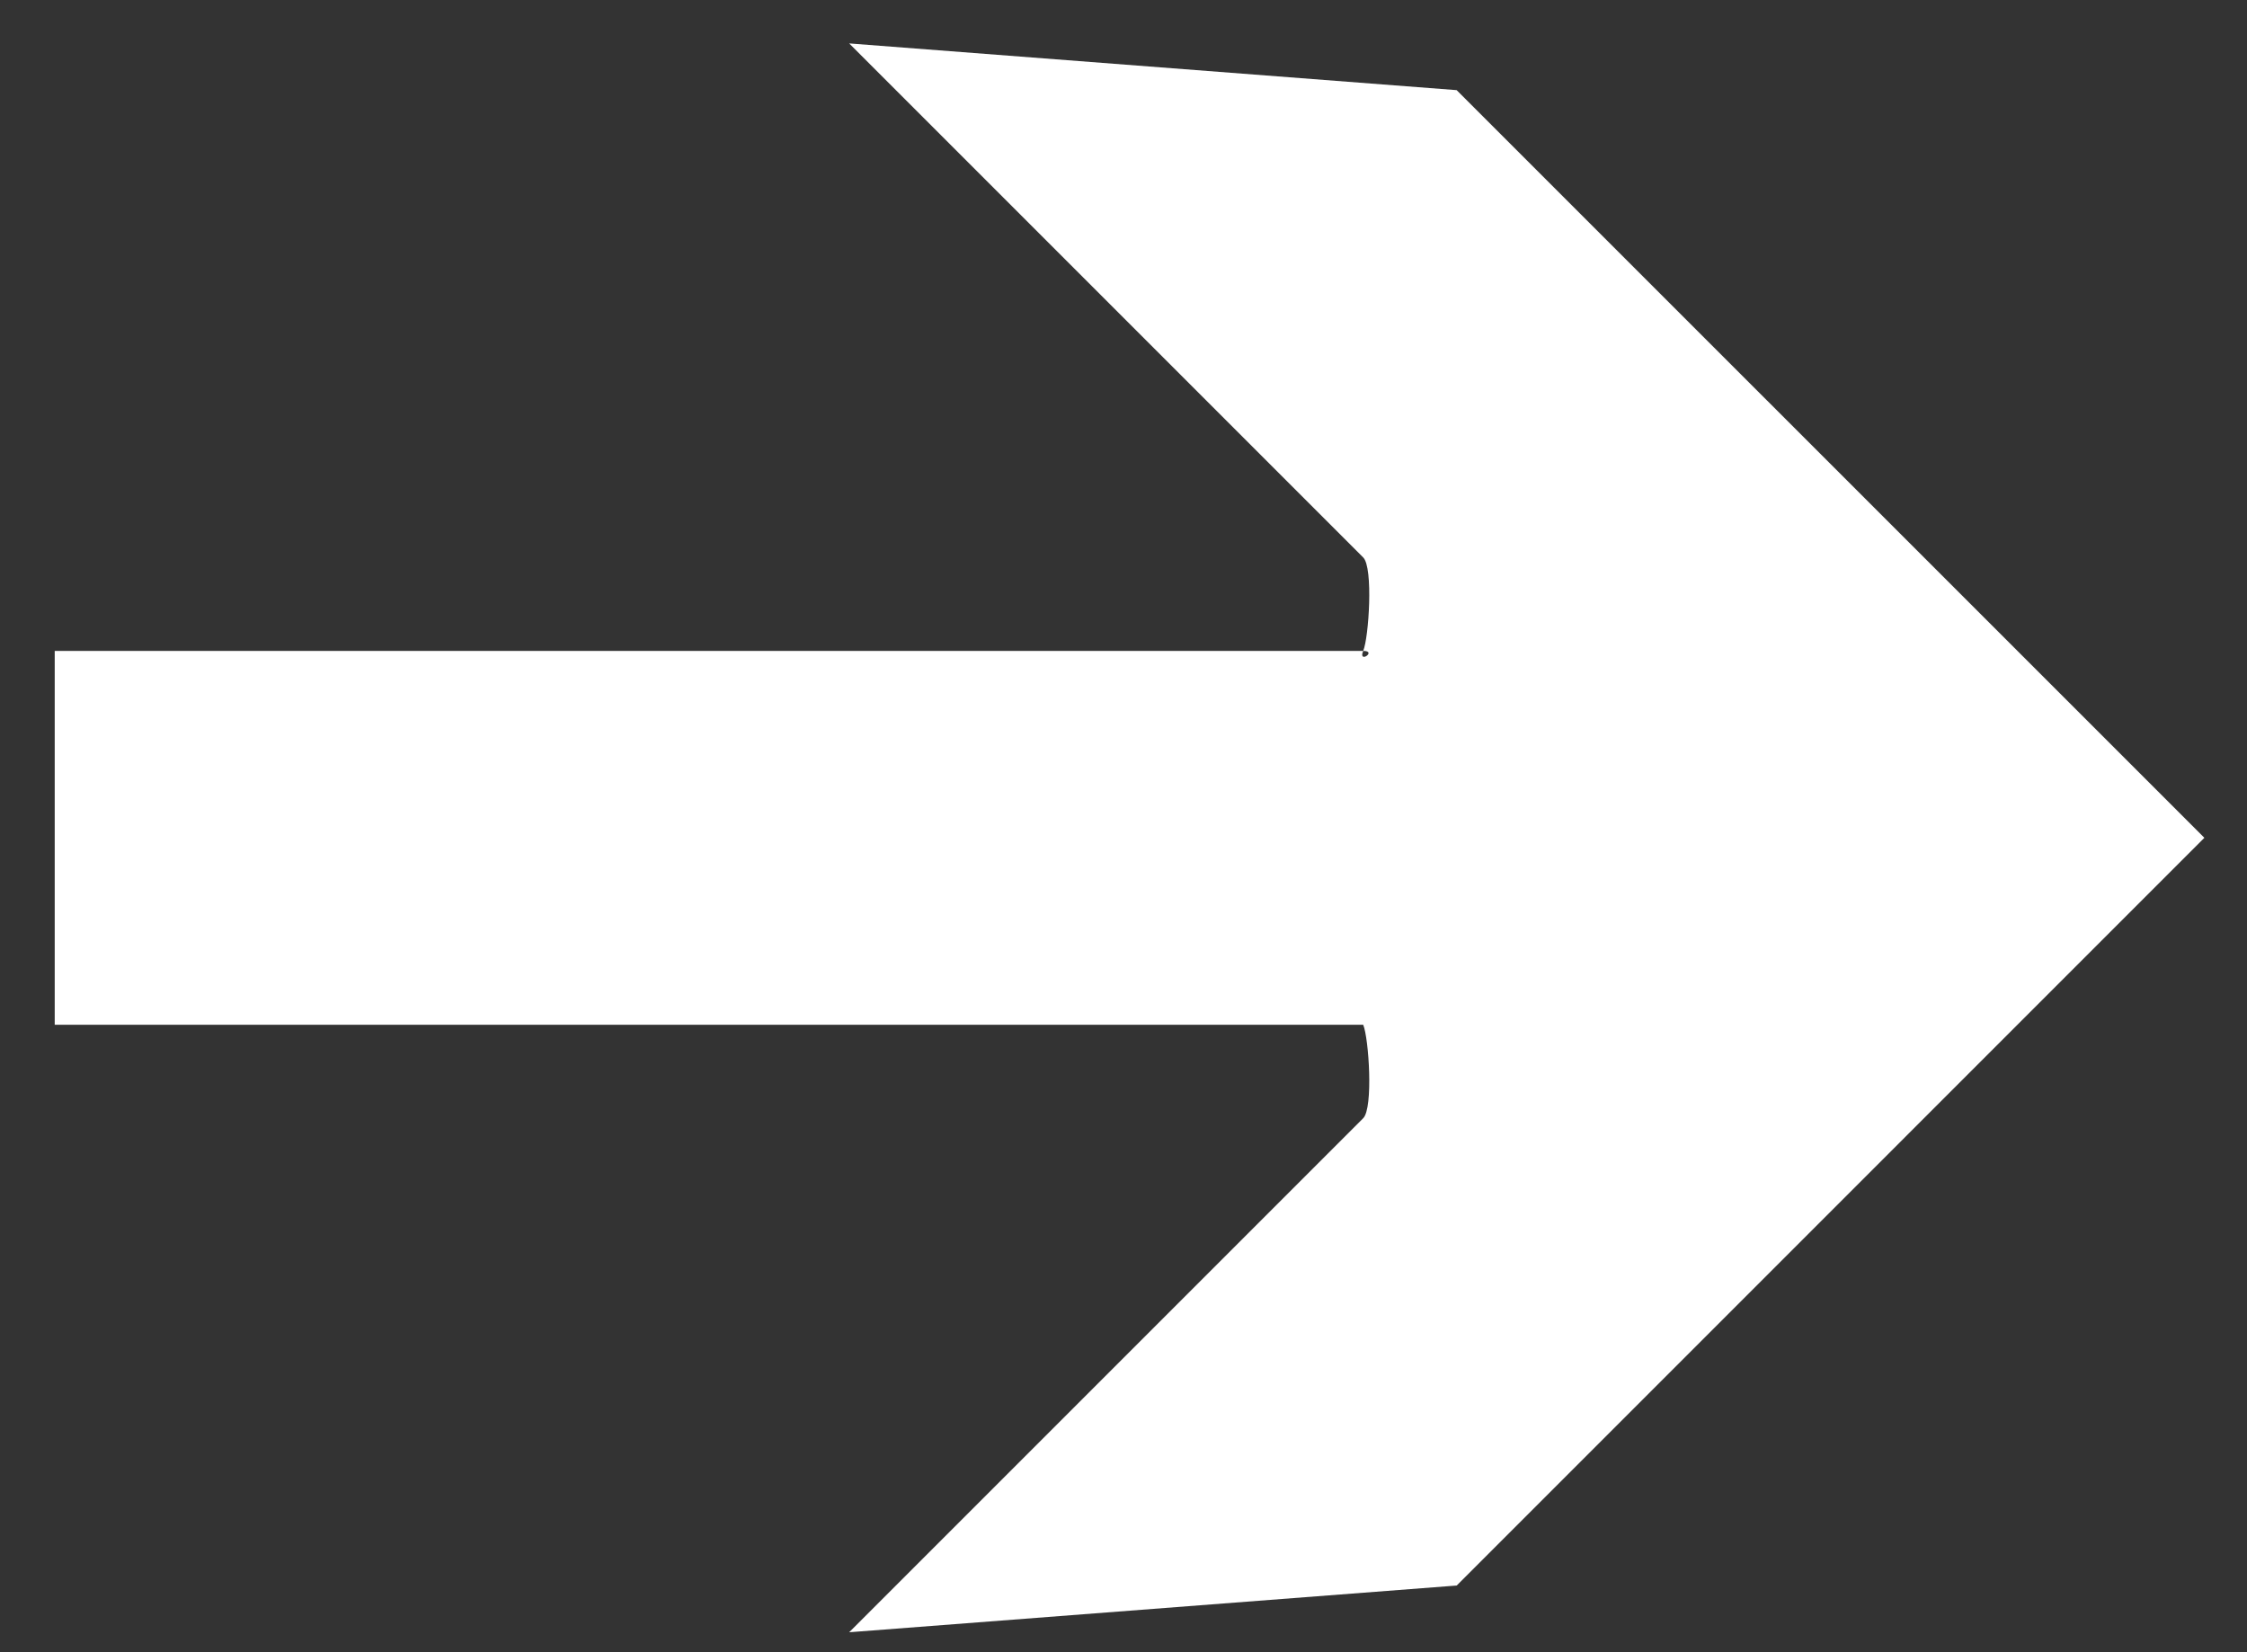
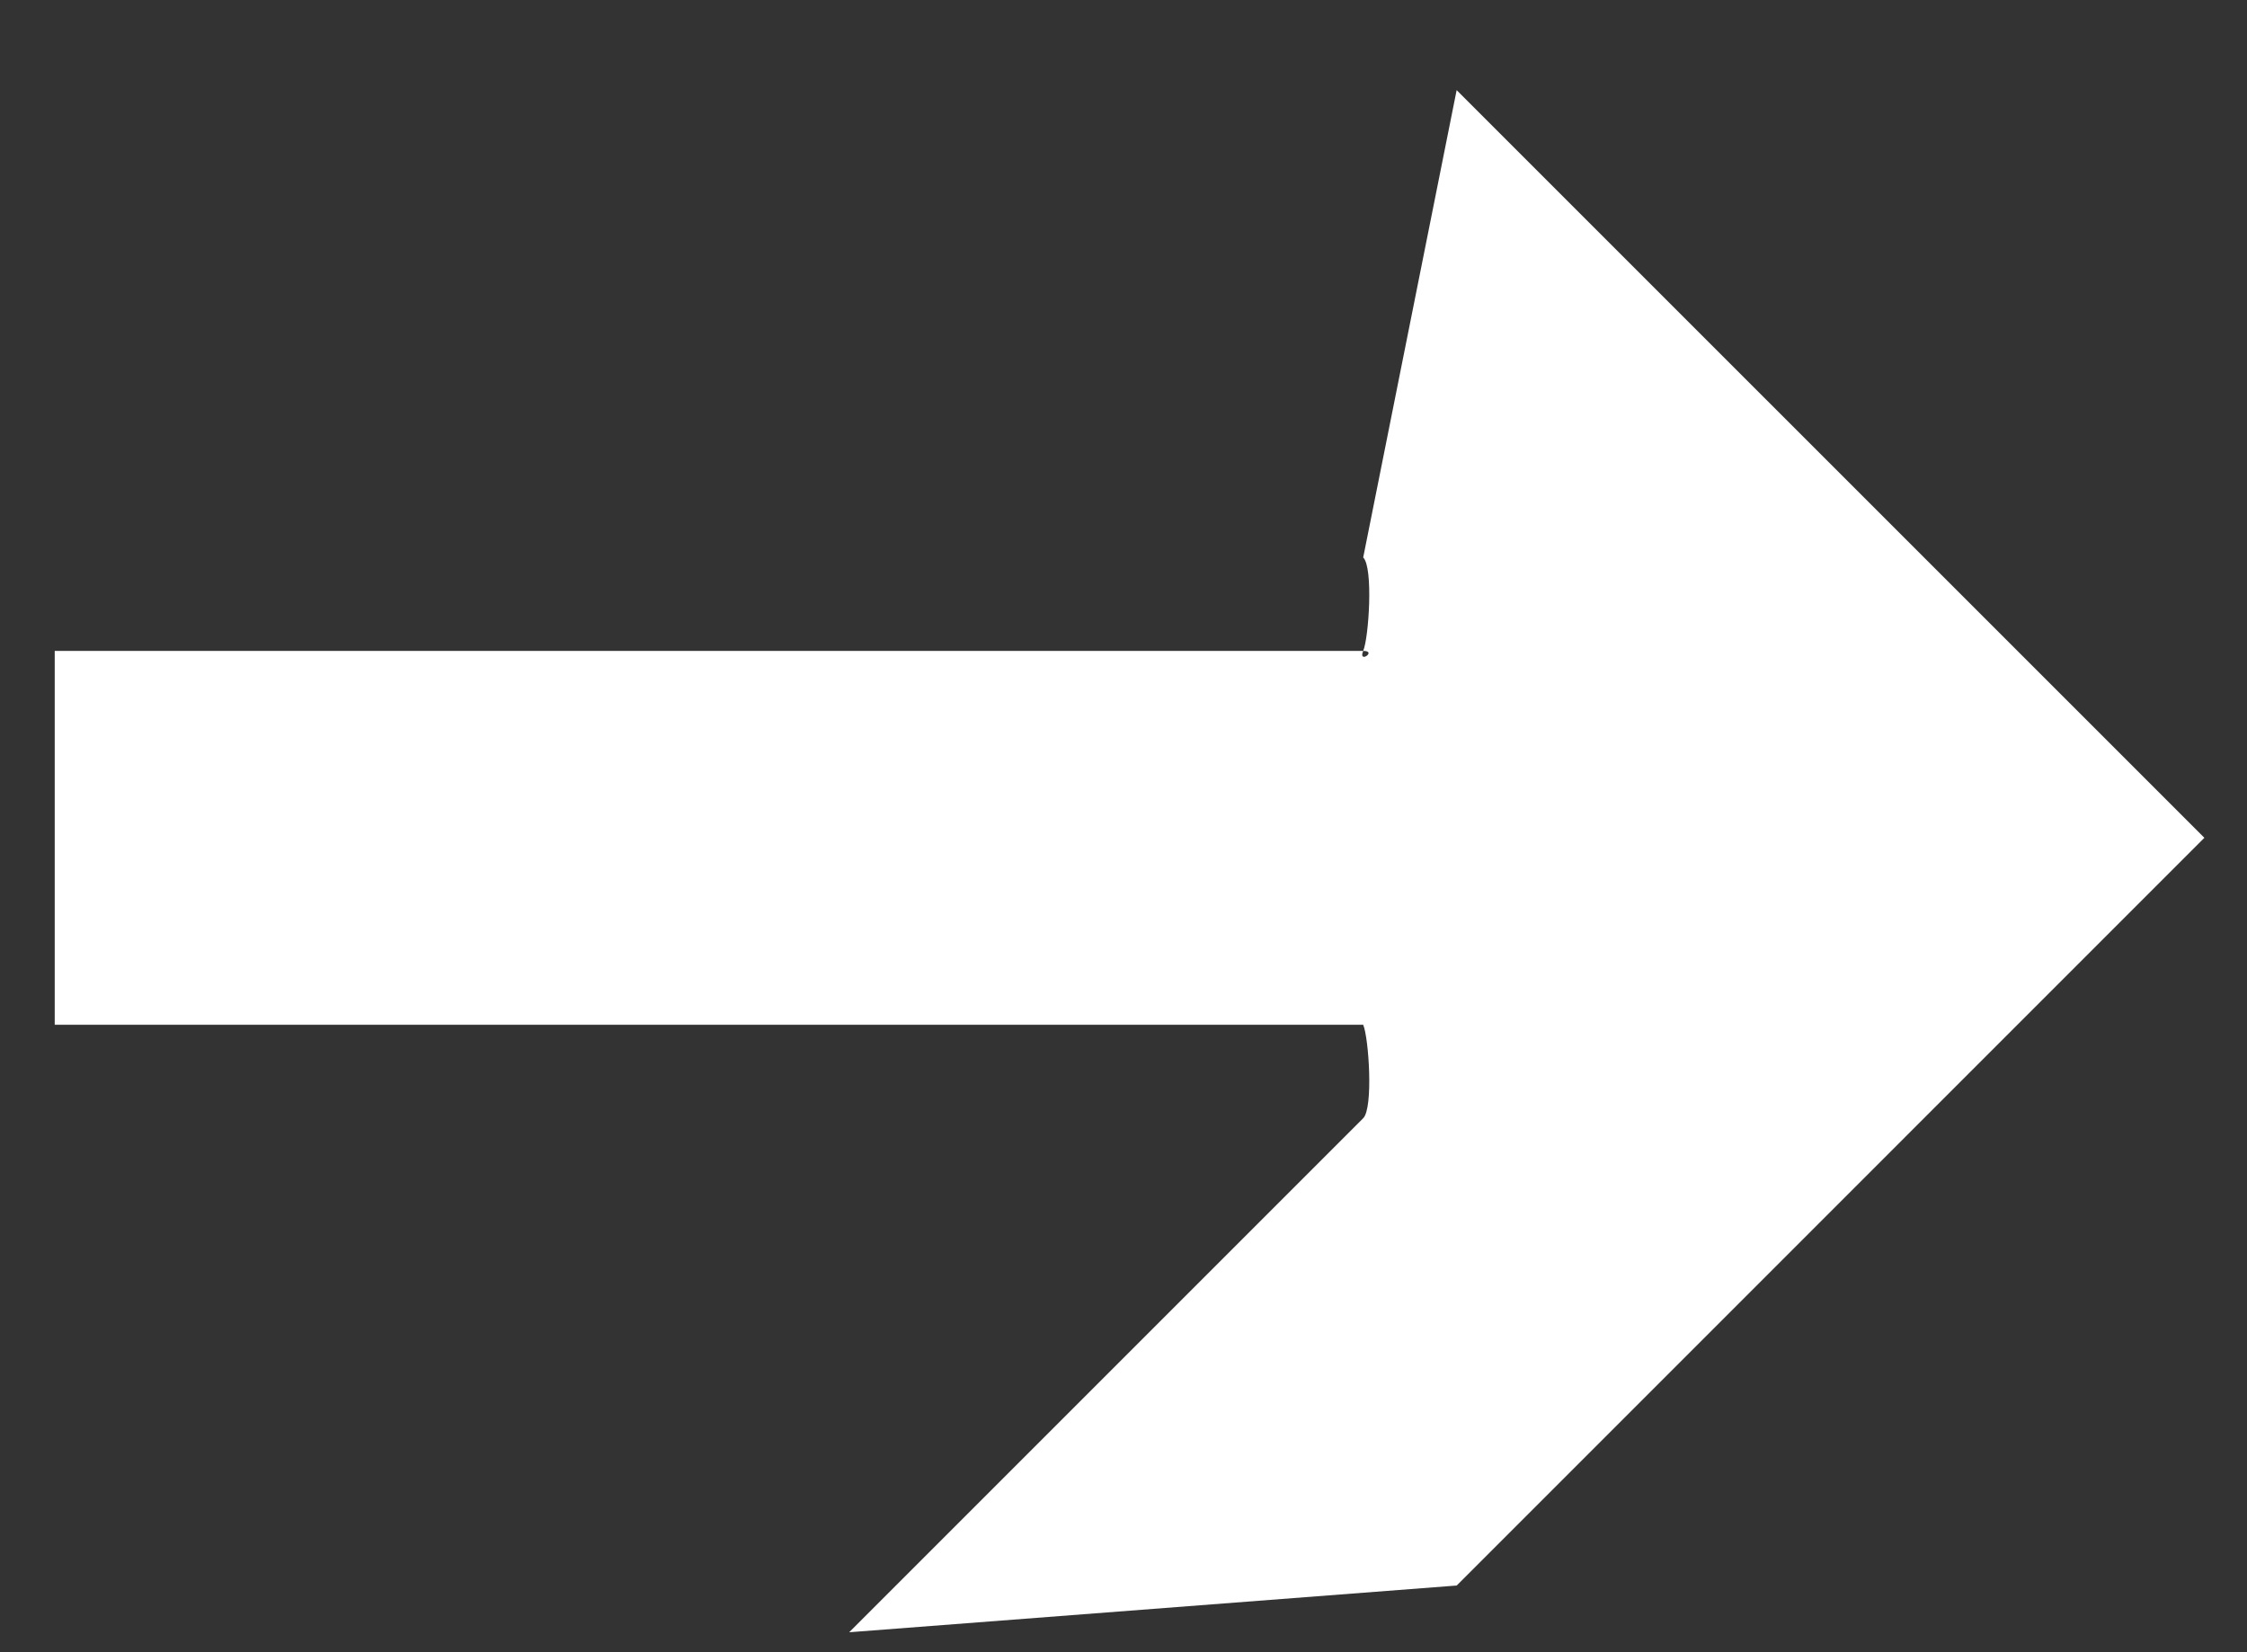
<svg xmlns="http://www.w3.org/2000/svg" width="34" height="25" viewBox="0 0 34 25" fill="none">
  <rect x="0" y="0" width="34" height="25" fill="#333333" stroke="none" />
-   <path d="M0.828 15.506L20.627 15.506C20.846 15.506 20.545 15.304 20.627 15.506C20.712 15.708 20.782 16.765 20.627 16.92L12.849 24.698L22.042 23.991L33.355 12.677L22.041 1.364L12.849 0.657L20.627 8.435C20.782 8.588 20.712 9.648 20.627 9.849C20.845 9.849 20.544 10.051 20.627 9.849L0.828 9.849L0.828 15.506Z" fill="white" />
+   <path d="M0.828 15.506L20.627 15.506C20.846 15.506 20.545 15.304 20.627 15.506C20.712 15.708 20.782 16.765 20.627 16.92L12.849 24.698L22.042 23.991L33.355 12.677L22.041 1.364L20.627 8.435C20.782 8.588 20.712 9.648 20.627 9.849C20.845 9.849 20.544 10.051 20.627 9.849L0.828 9.849L0.828 15.506Z" fill="white" />
</svg>